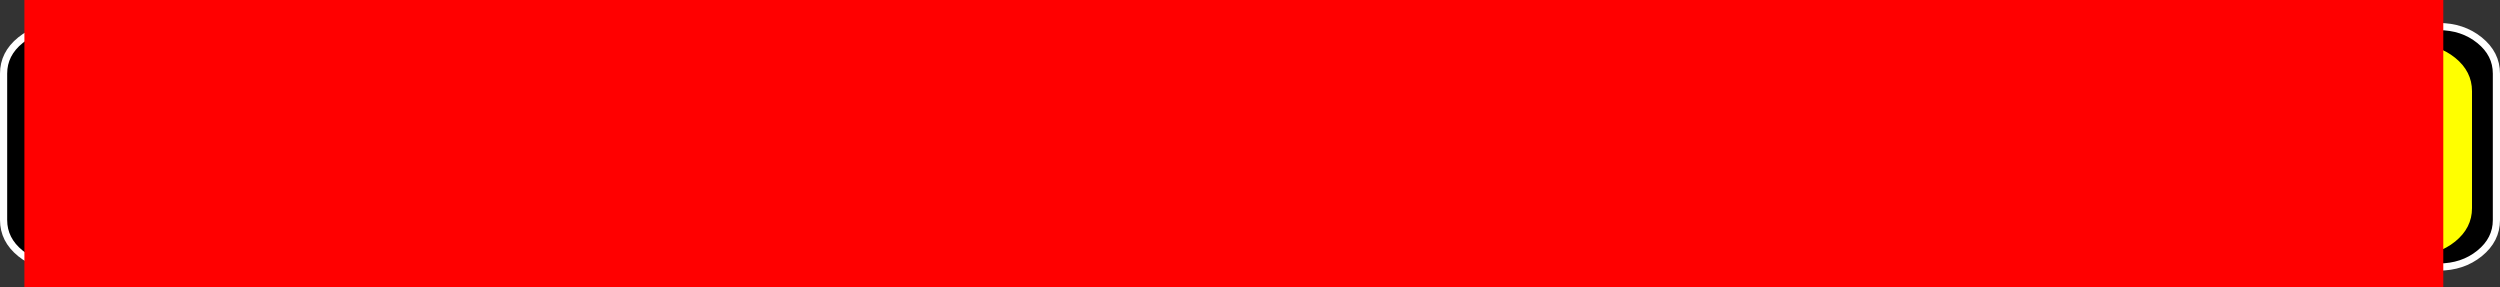
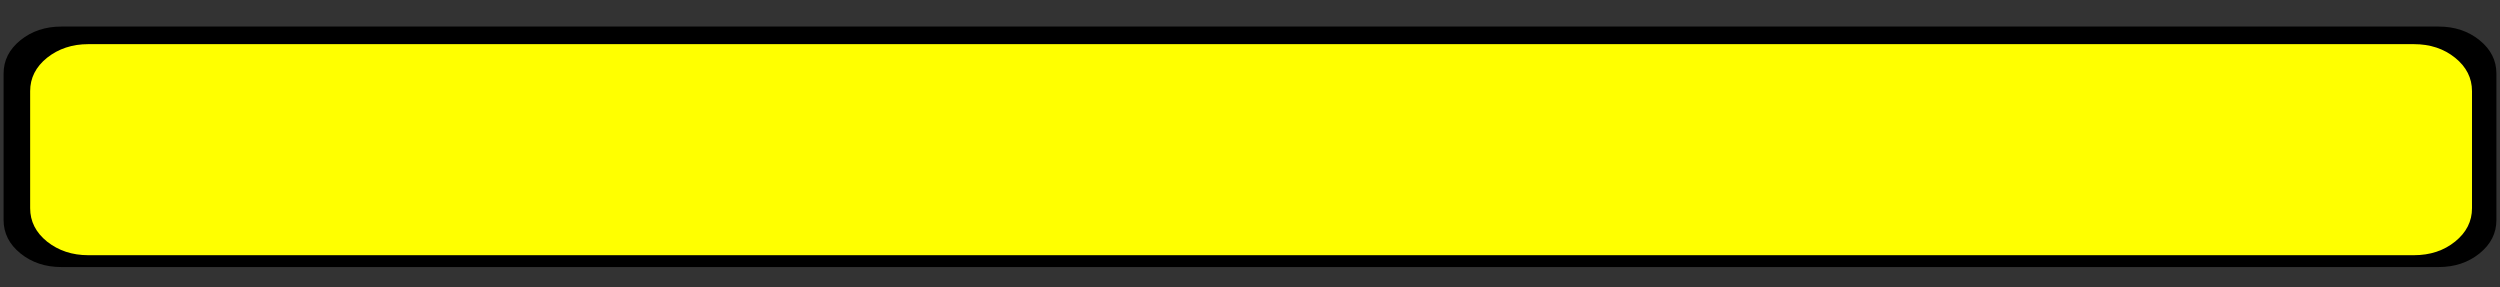
<svg xmlns="http://www.w3.org/2000/svg" height="40.0px" width="348.25px">
  <rect width="100%" height="100%" fill="#333333" stroke="none" />
  <g transform="matrix(1.0, 0.0, 0.0, 1.0, 166.3, 22.0)">
-     <path d="M-78.6 -1.85 Q-79.4 -1.85 -79.95 -1.2 -80.5 -0.6 -80.5 0.55 -80.5 1.7 -79.95 2.35 -79.4 2.95 -78.6 2.95 -77.8 2.95 -77.25 2.35 -76.7 1.7 -76.7 0.55 -76.7 -0.6 -77.25 -1.2 -77.8 -1.85 -78.6 -1.85 M-78.6 -3.5 Q-76.85 -3.5 -75.7 -2.35 -74.55 -1.2 -74.55 0.55 -74.55 2.3 -75.7 3.45 -76.85 4.65 -78.6 4.65 L-80.6 4.15 Q-81.6 3.65 -82.1 2.75 -82.6 1.8 -82.6 0.45 -82.6 -0.55 -82.1 -1.55 L-80.65 -3.0 Q-79.75 -3.5 -78.6 -3.5" fill="#000000" fill-rule="evenodd" stroke="none" />
    <path d="M179.1 -16.4 Q181.45 -14.5 181.45 -11.75 L181.45 8.65 Q181.45 11.4 179.1 13.3 176.75 15.2 173.4 15.2 L-157.75 15.2 Q-161.1 15.2 -163.45 13.3 -165.8 11.4 -165.8 8.65 L-165.8 -11.75 Q-165.8 -14.5 -163.45 -16.4 -161.1 -18.3 -157.75 -18.3 L173.4 -18.3 Q176.75 -18.3 179.1 -16.4" fill="#000000" fill-rule="evenodd" stroke="none" />
-     <path d="M179.1 -16.4 Q181.45 -14.5 181.45 -11.75 L181.45 8.65 Q181.45 11.4 179.1 13.3 176.75 15.2 173.4 15.2 L-157.75 15.2 Q-161.1 15.2 -163.45 13.3 -165.8 11.4 -165.8 8.65 L-165.8 -11.75 Q-165.8 -14.5 -163.45 -16.4 -161.1 -18.3 -157.75 -18.3 L173.4 -18.3 Q176.75 -18.3 179.1 -16.4 Z" fill="none" stroke="#ffffff" stroke-linecap="round" stroke-linejoin="round" stroke-width="1.0" />
    <path d="M175.7 -13.95 Q178.05 -12.05 178.05 -9.3 L178.05 7.0 Q178.05 9.75 175.7 11.65 173.35 13.55 169.95 13.55 L-154.0 13.55 Q-157.35 13.55 -159.75 11.65 -162.1 9.75 -162.1 7.0 L-162.1 -9.3 Q-162.1 -12.05 -159.75 -13.95 -157.35 -15.85 -154.0 -15.85 L169.95 -15.85 Q173.35 -15.85 175.7 -13.95" fill="#ffff00" fill-rule="evenodd" stroke="none" />
-     <path d="M174.05 18.0 L-162.9 18.0 -162.9 -22.0 174.05 -22.0 174.05 18.0" fill="#ff0000" fill-rule="evenodd" stroke="none" />
  </g>
</svg>